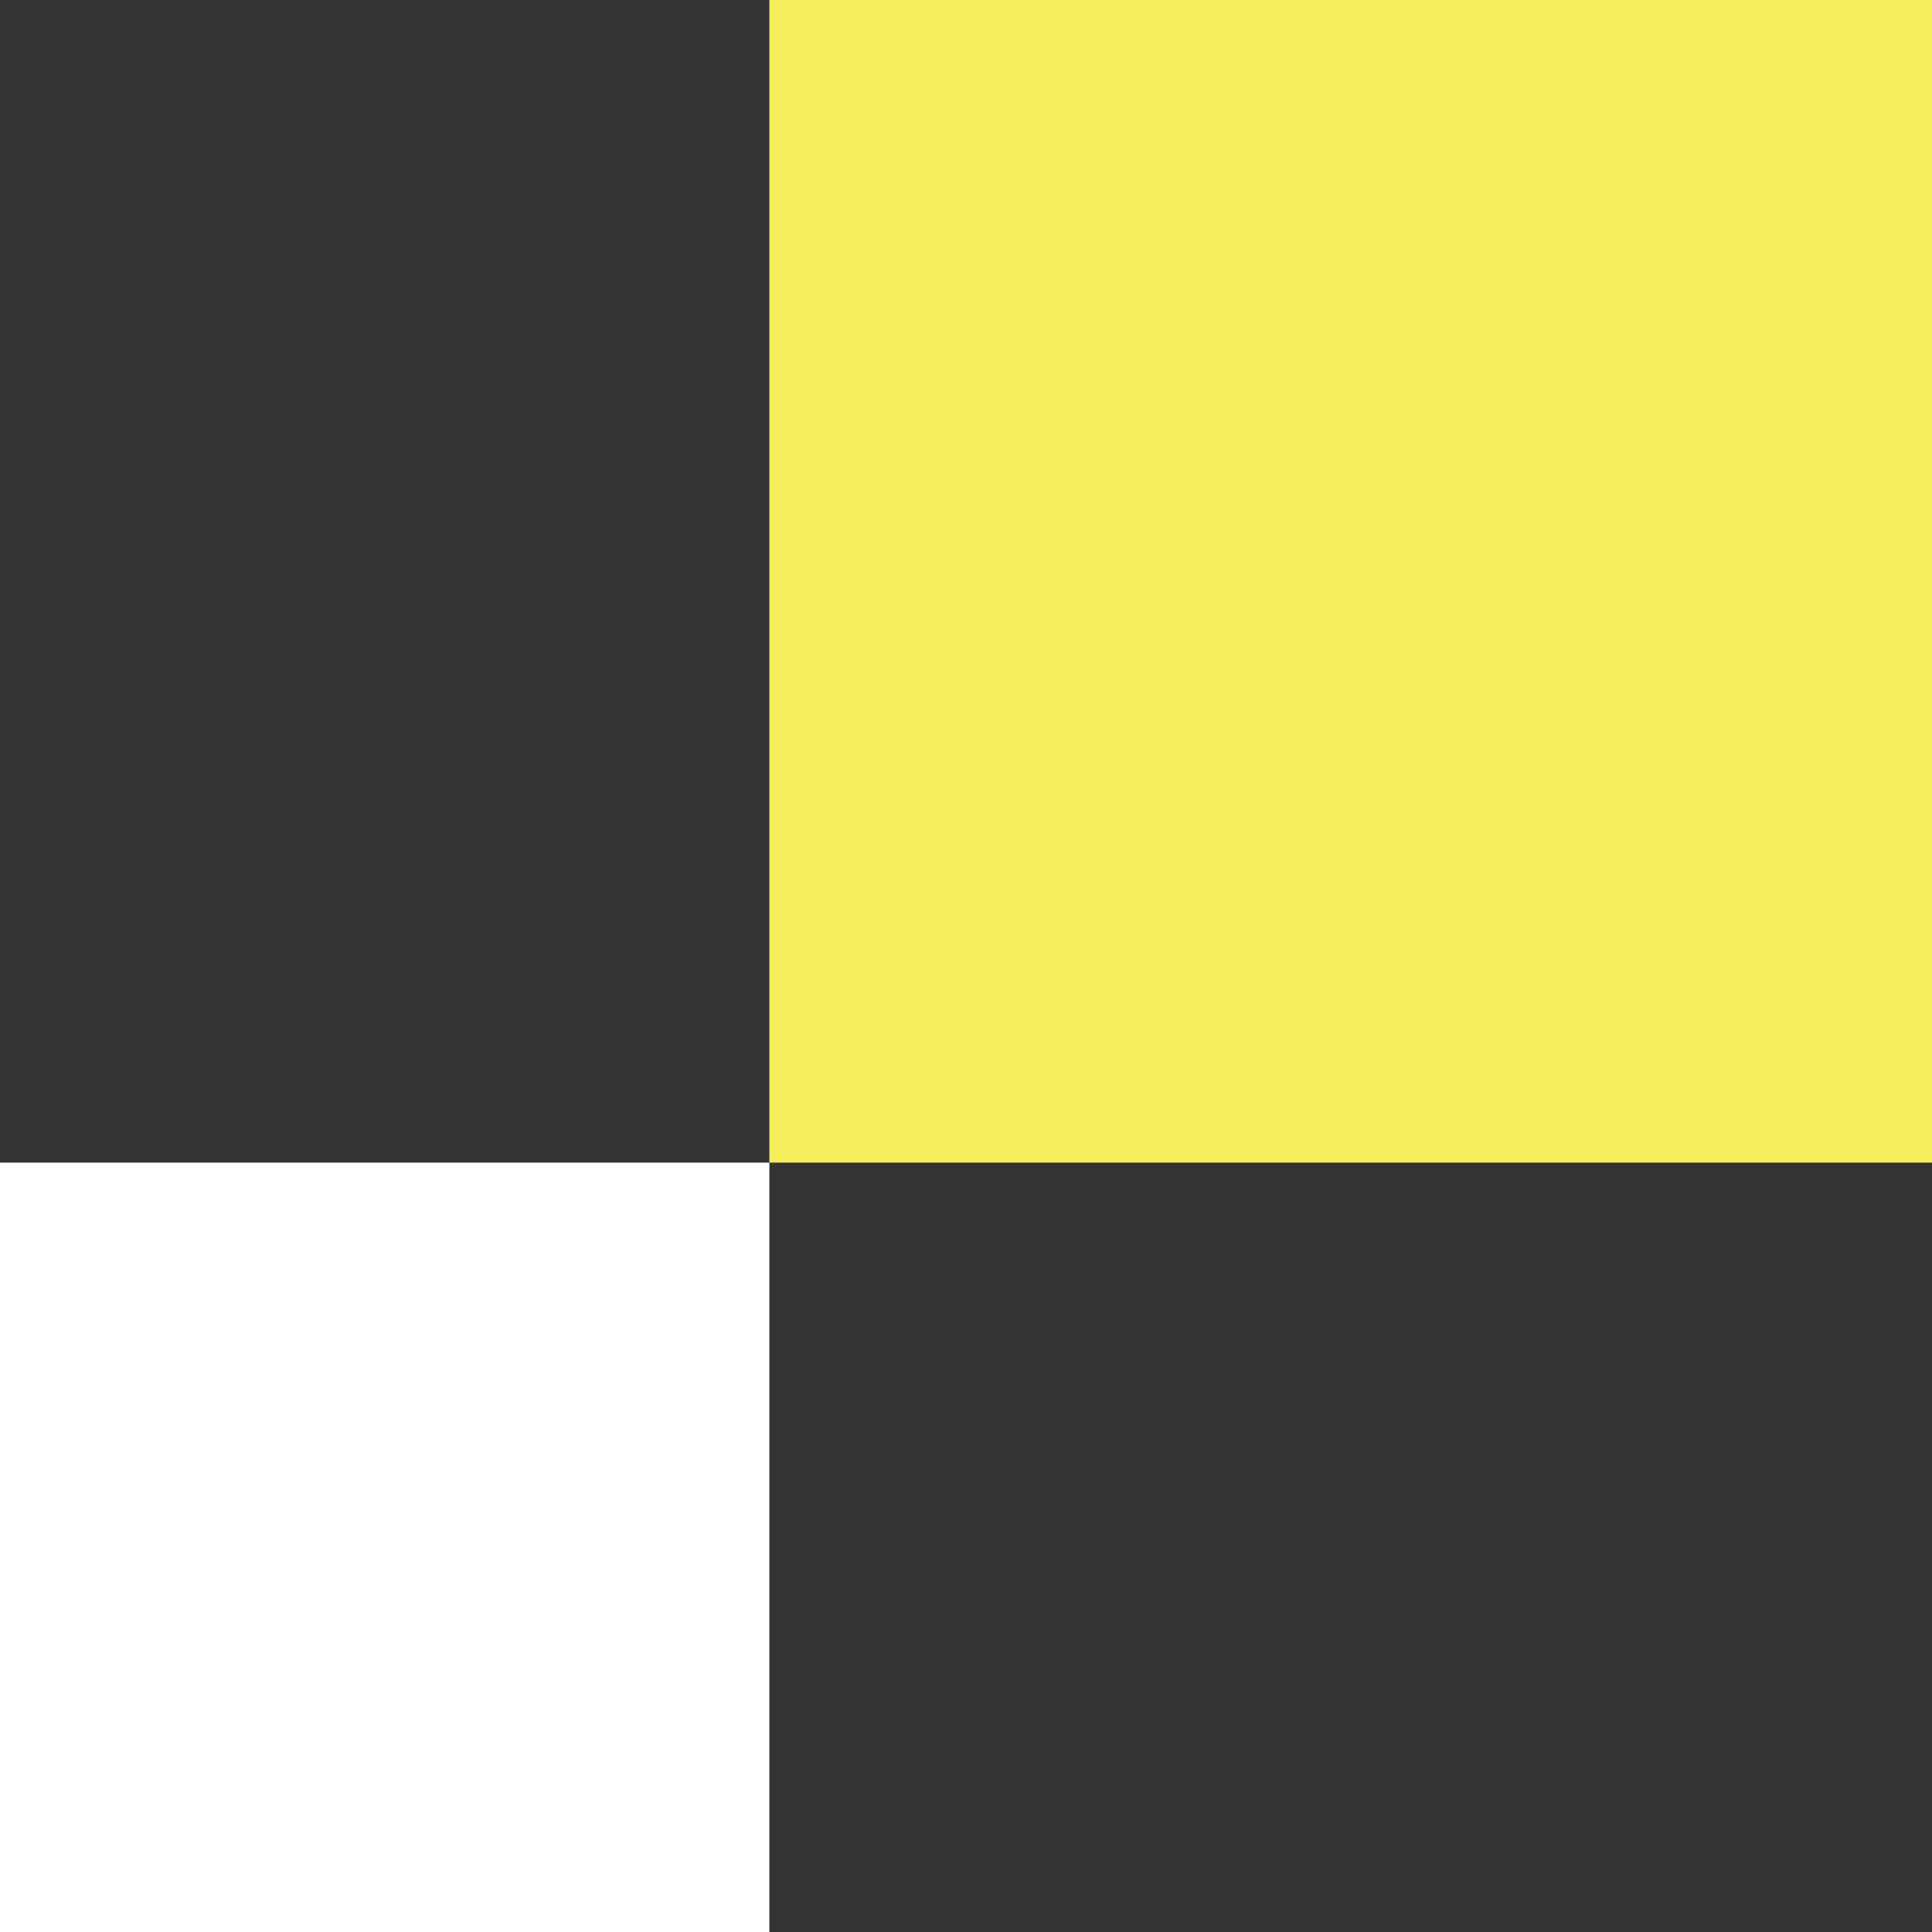
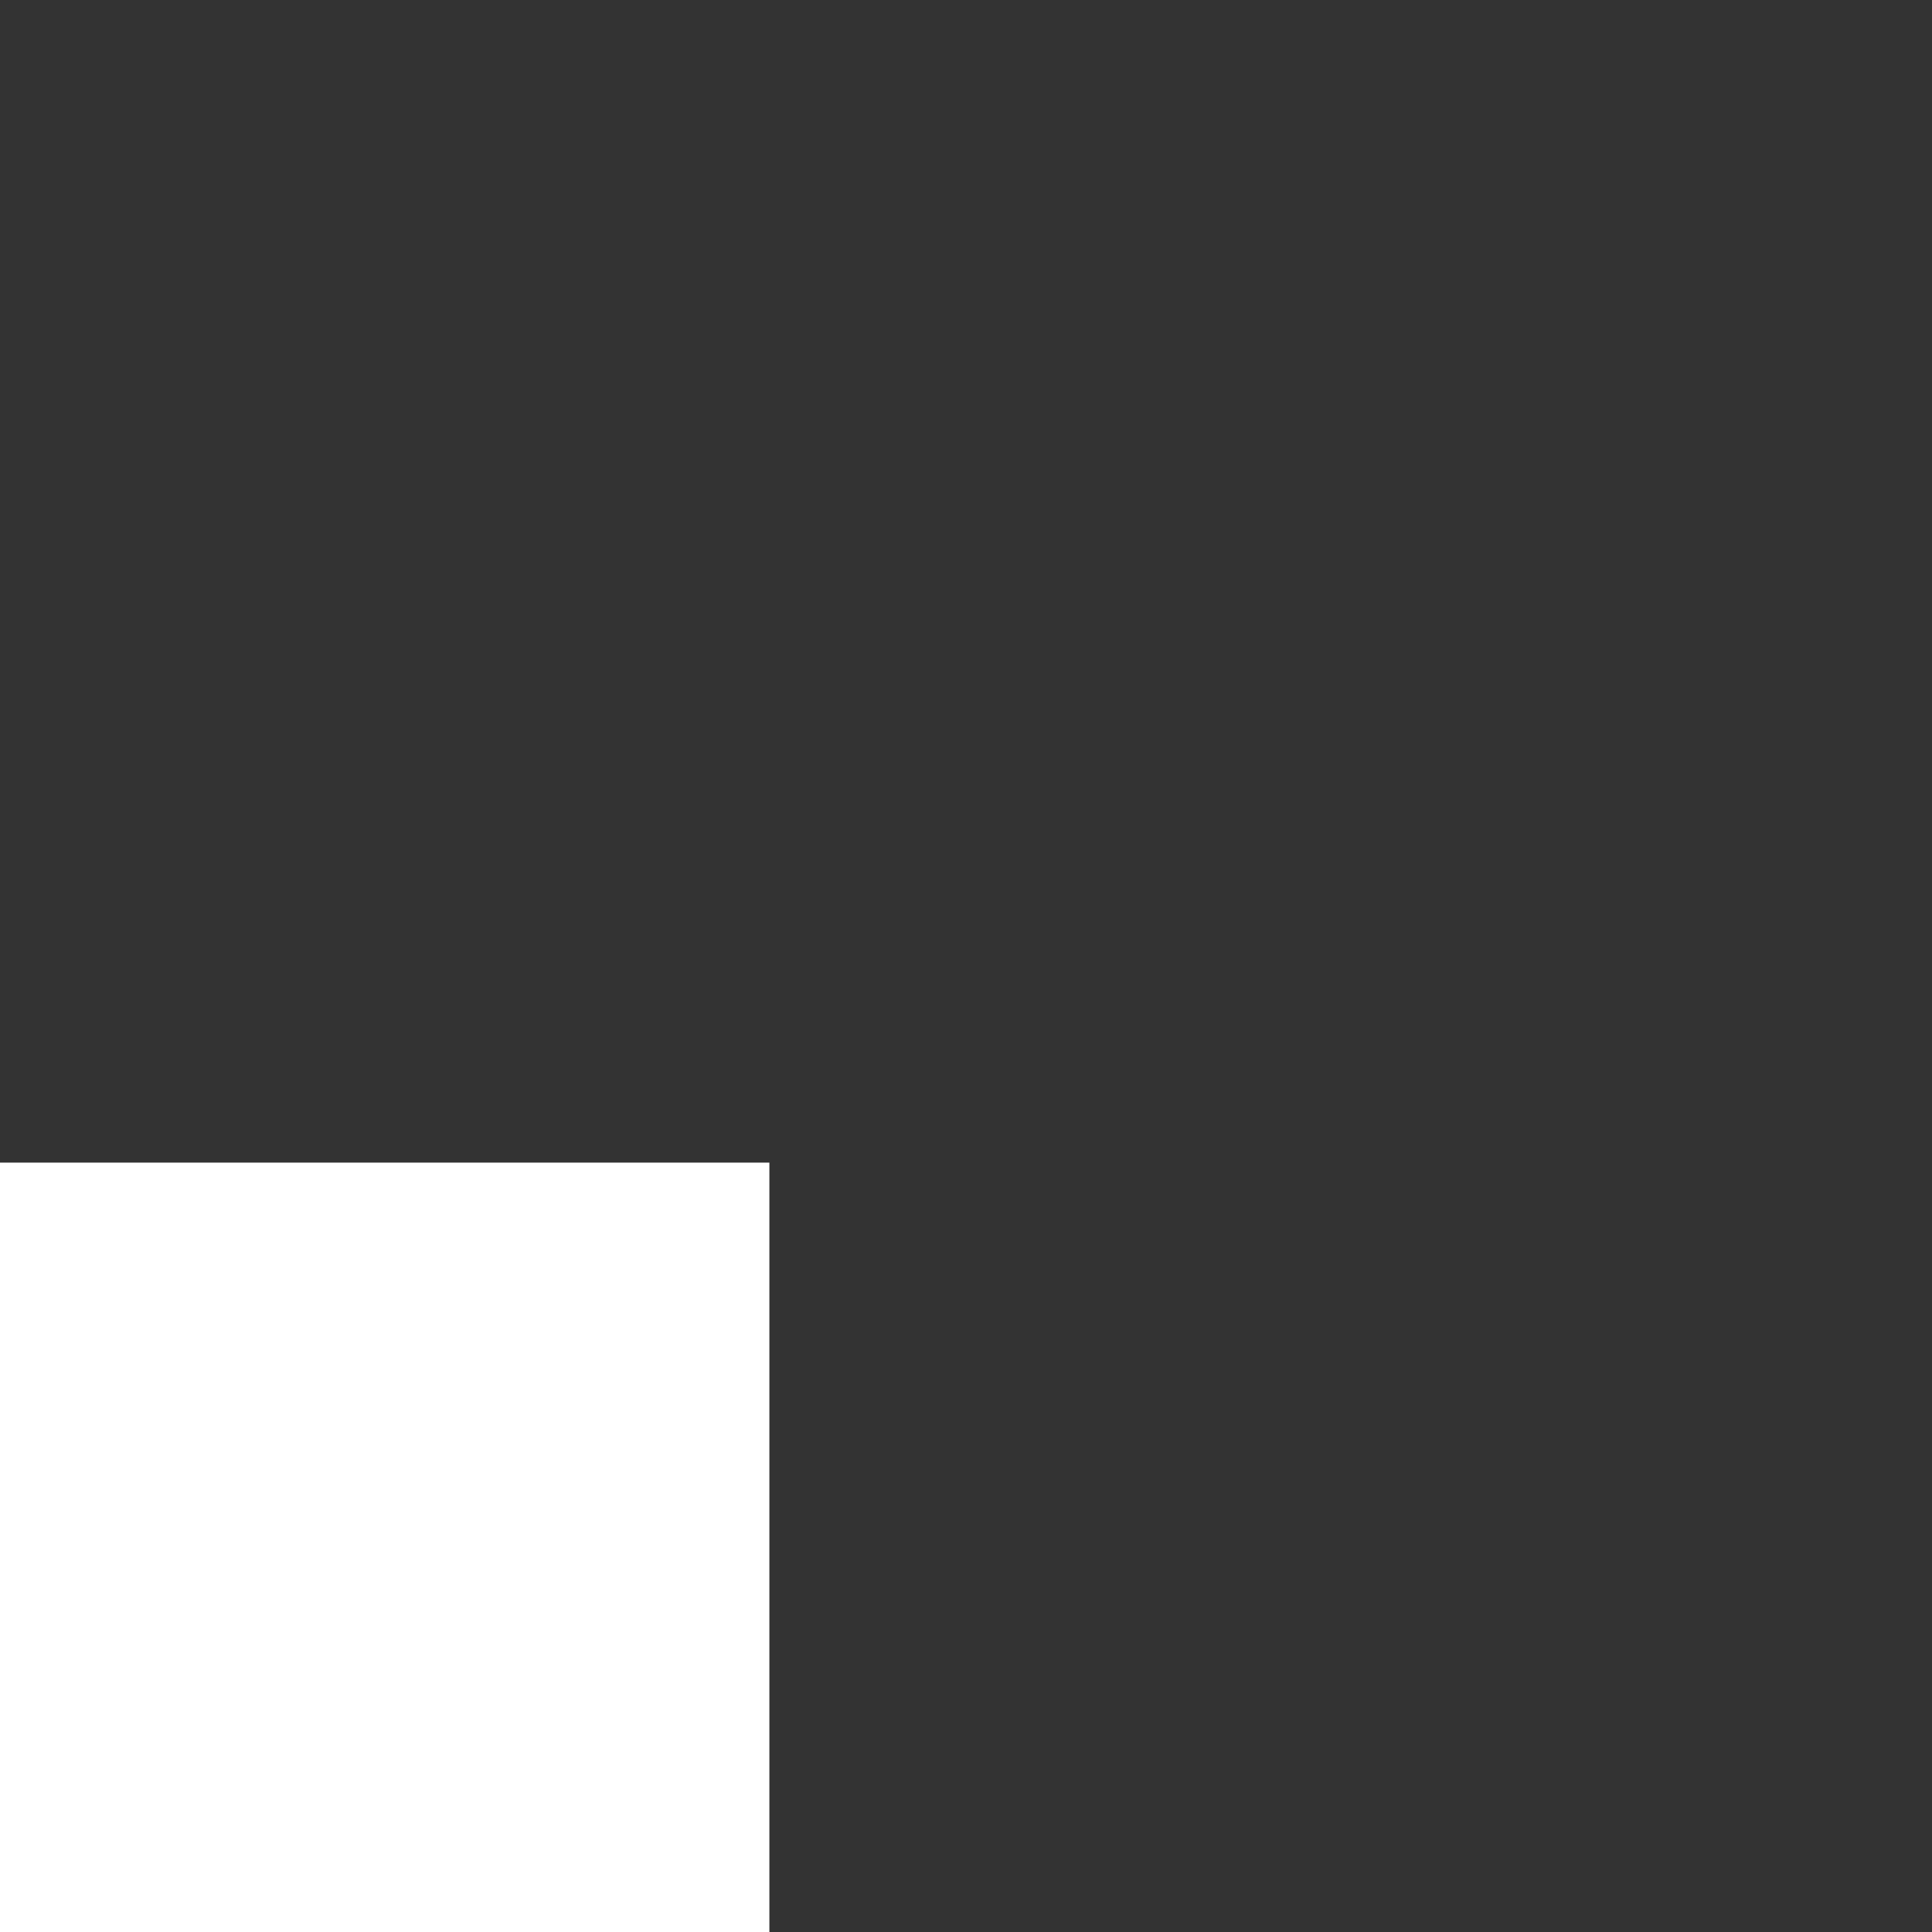
<svg xmlns="http://www.w3.org/2000/svg" width="226" height="226" viewBox="0 0 226 226" fill="none">
  <rect x="0" y="0" width="226" height="226" fill="#333333" stroke="none" />
-   <rect x="90" width="136" height="136" fill="#F4EE5D" />
  <rect y="136" width="90" height="90" fill="white" />
</svg>